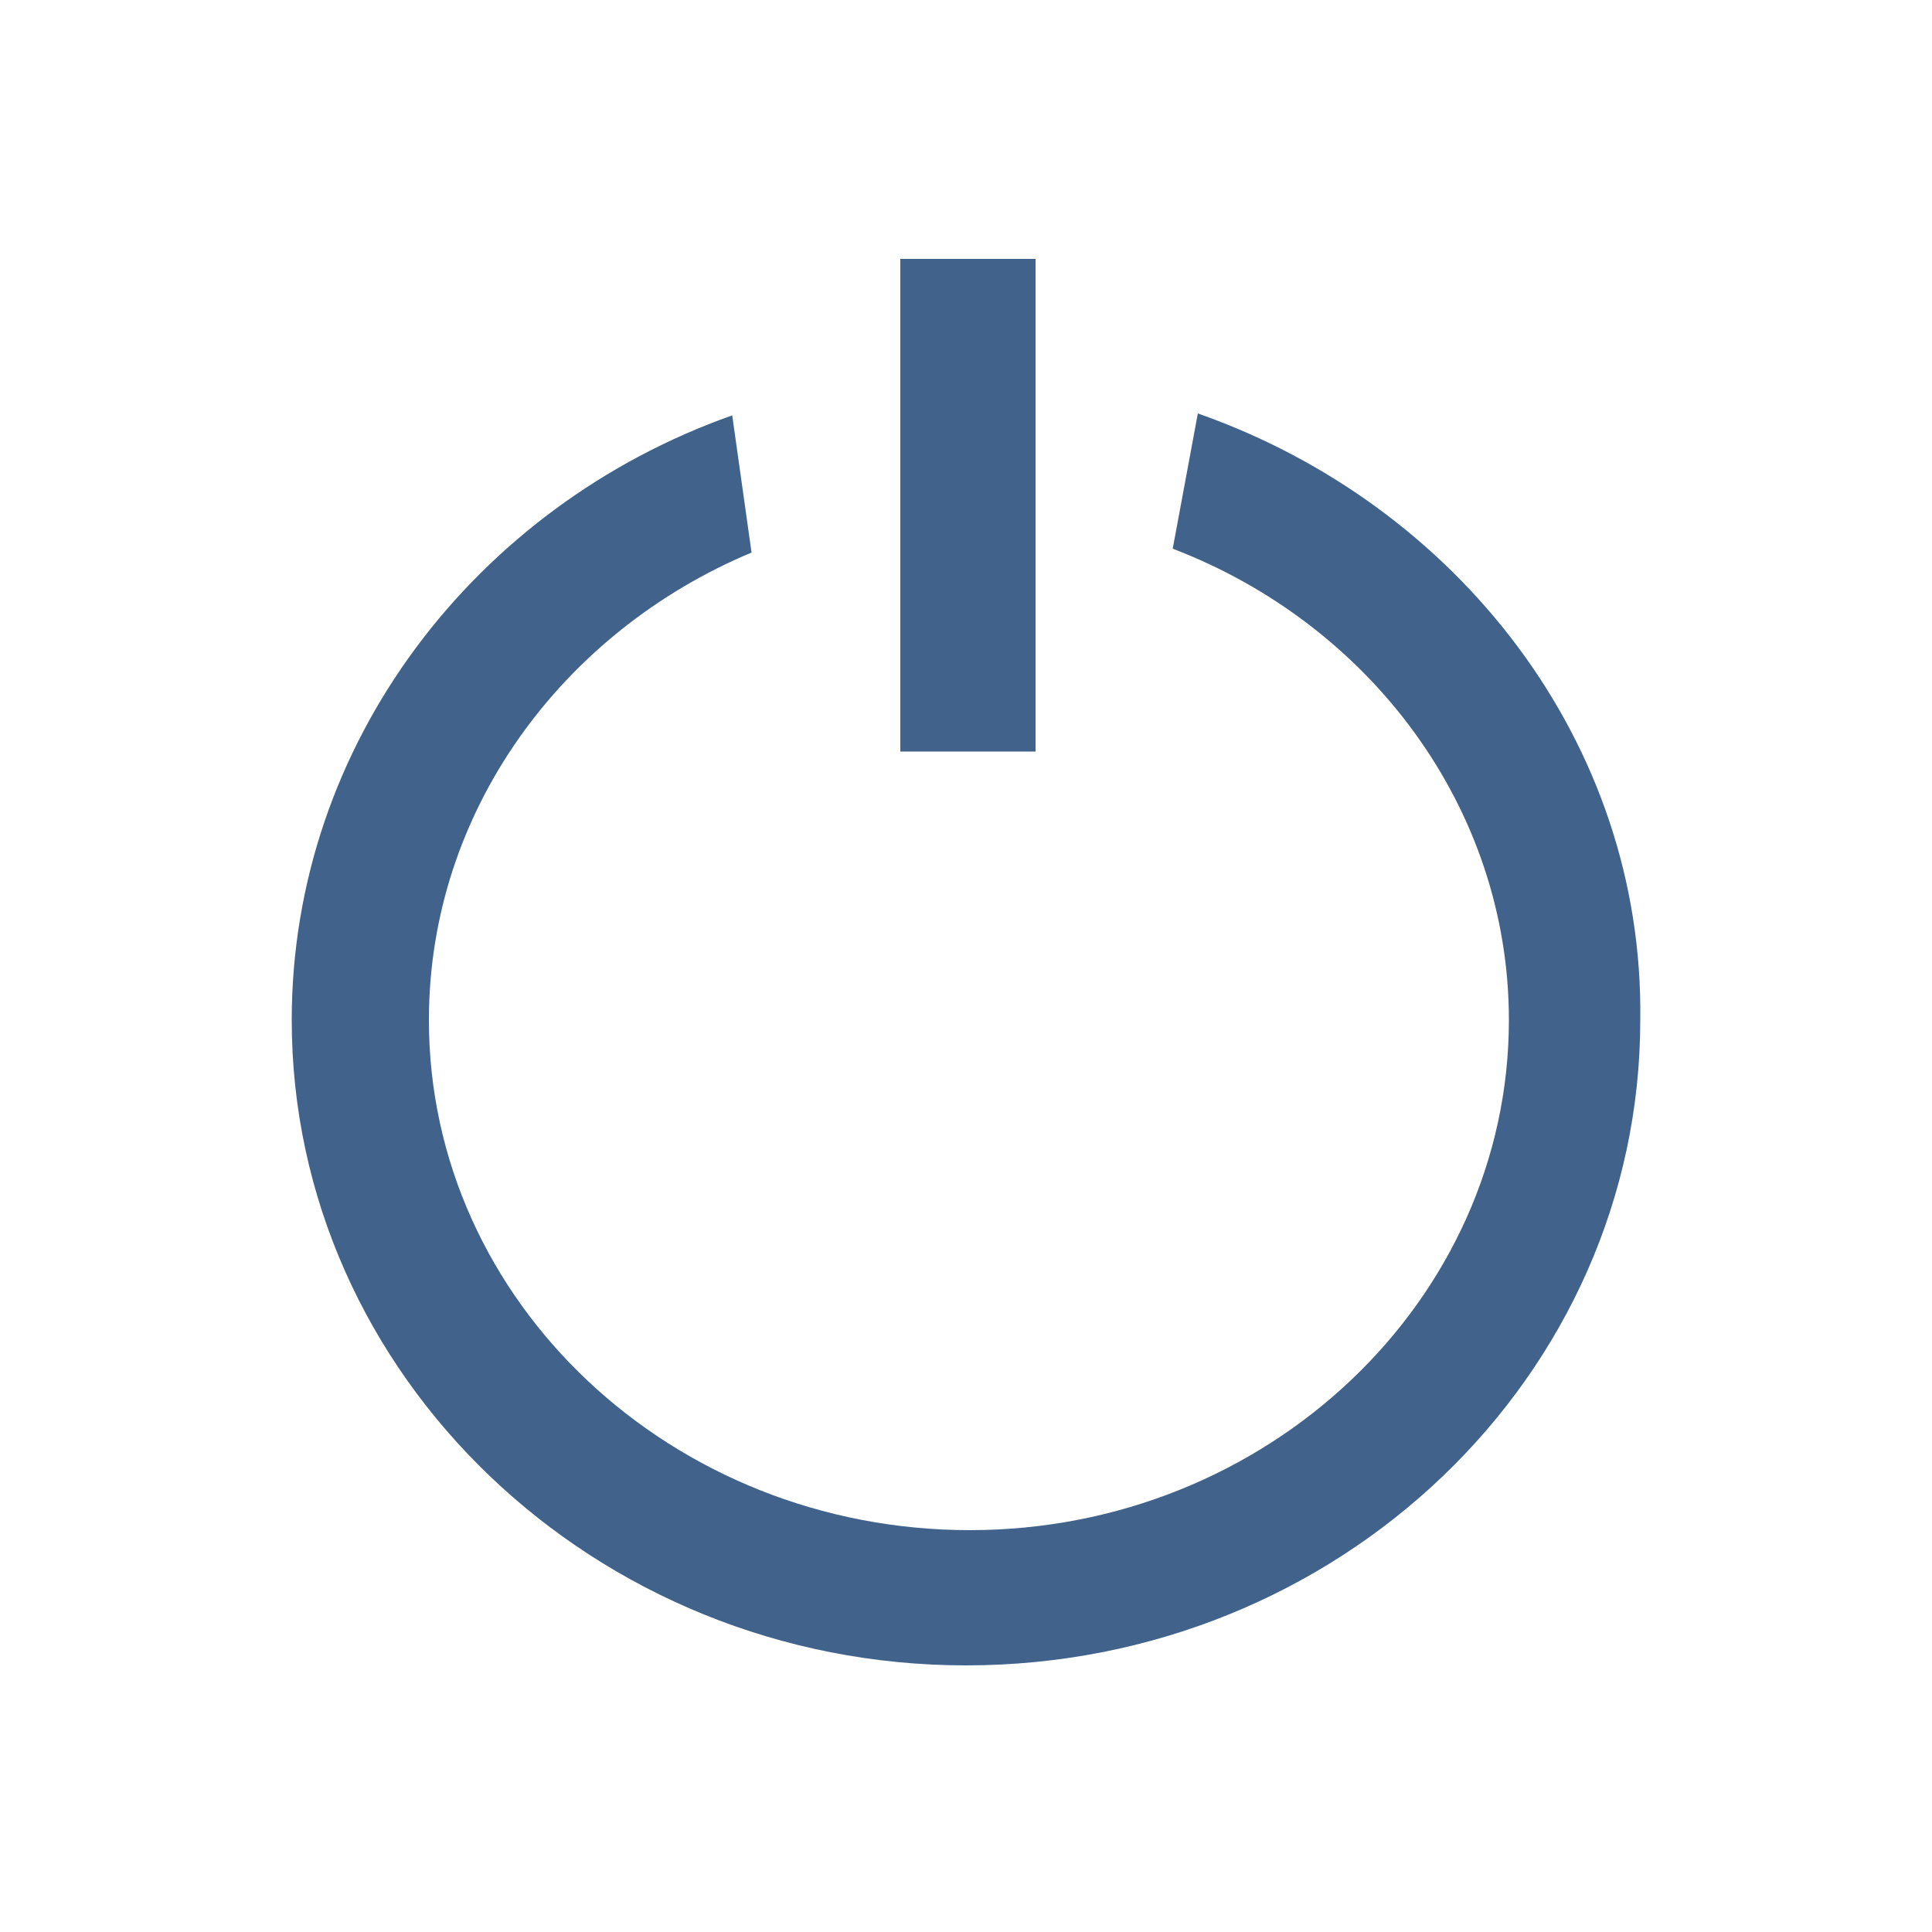
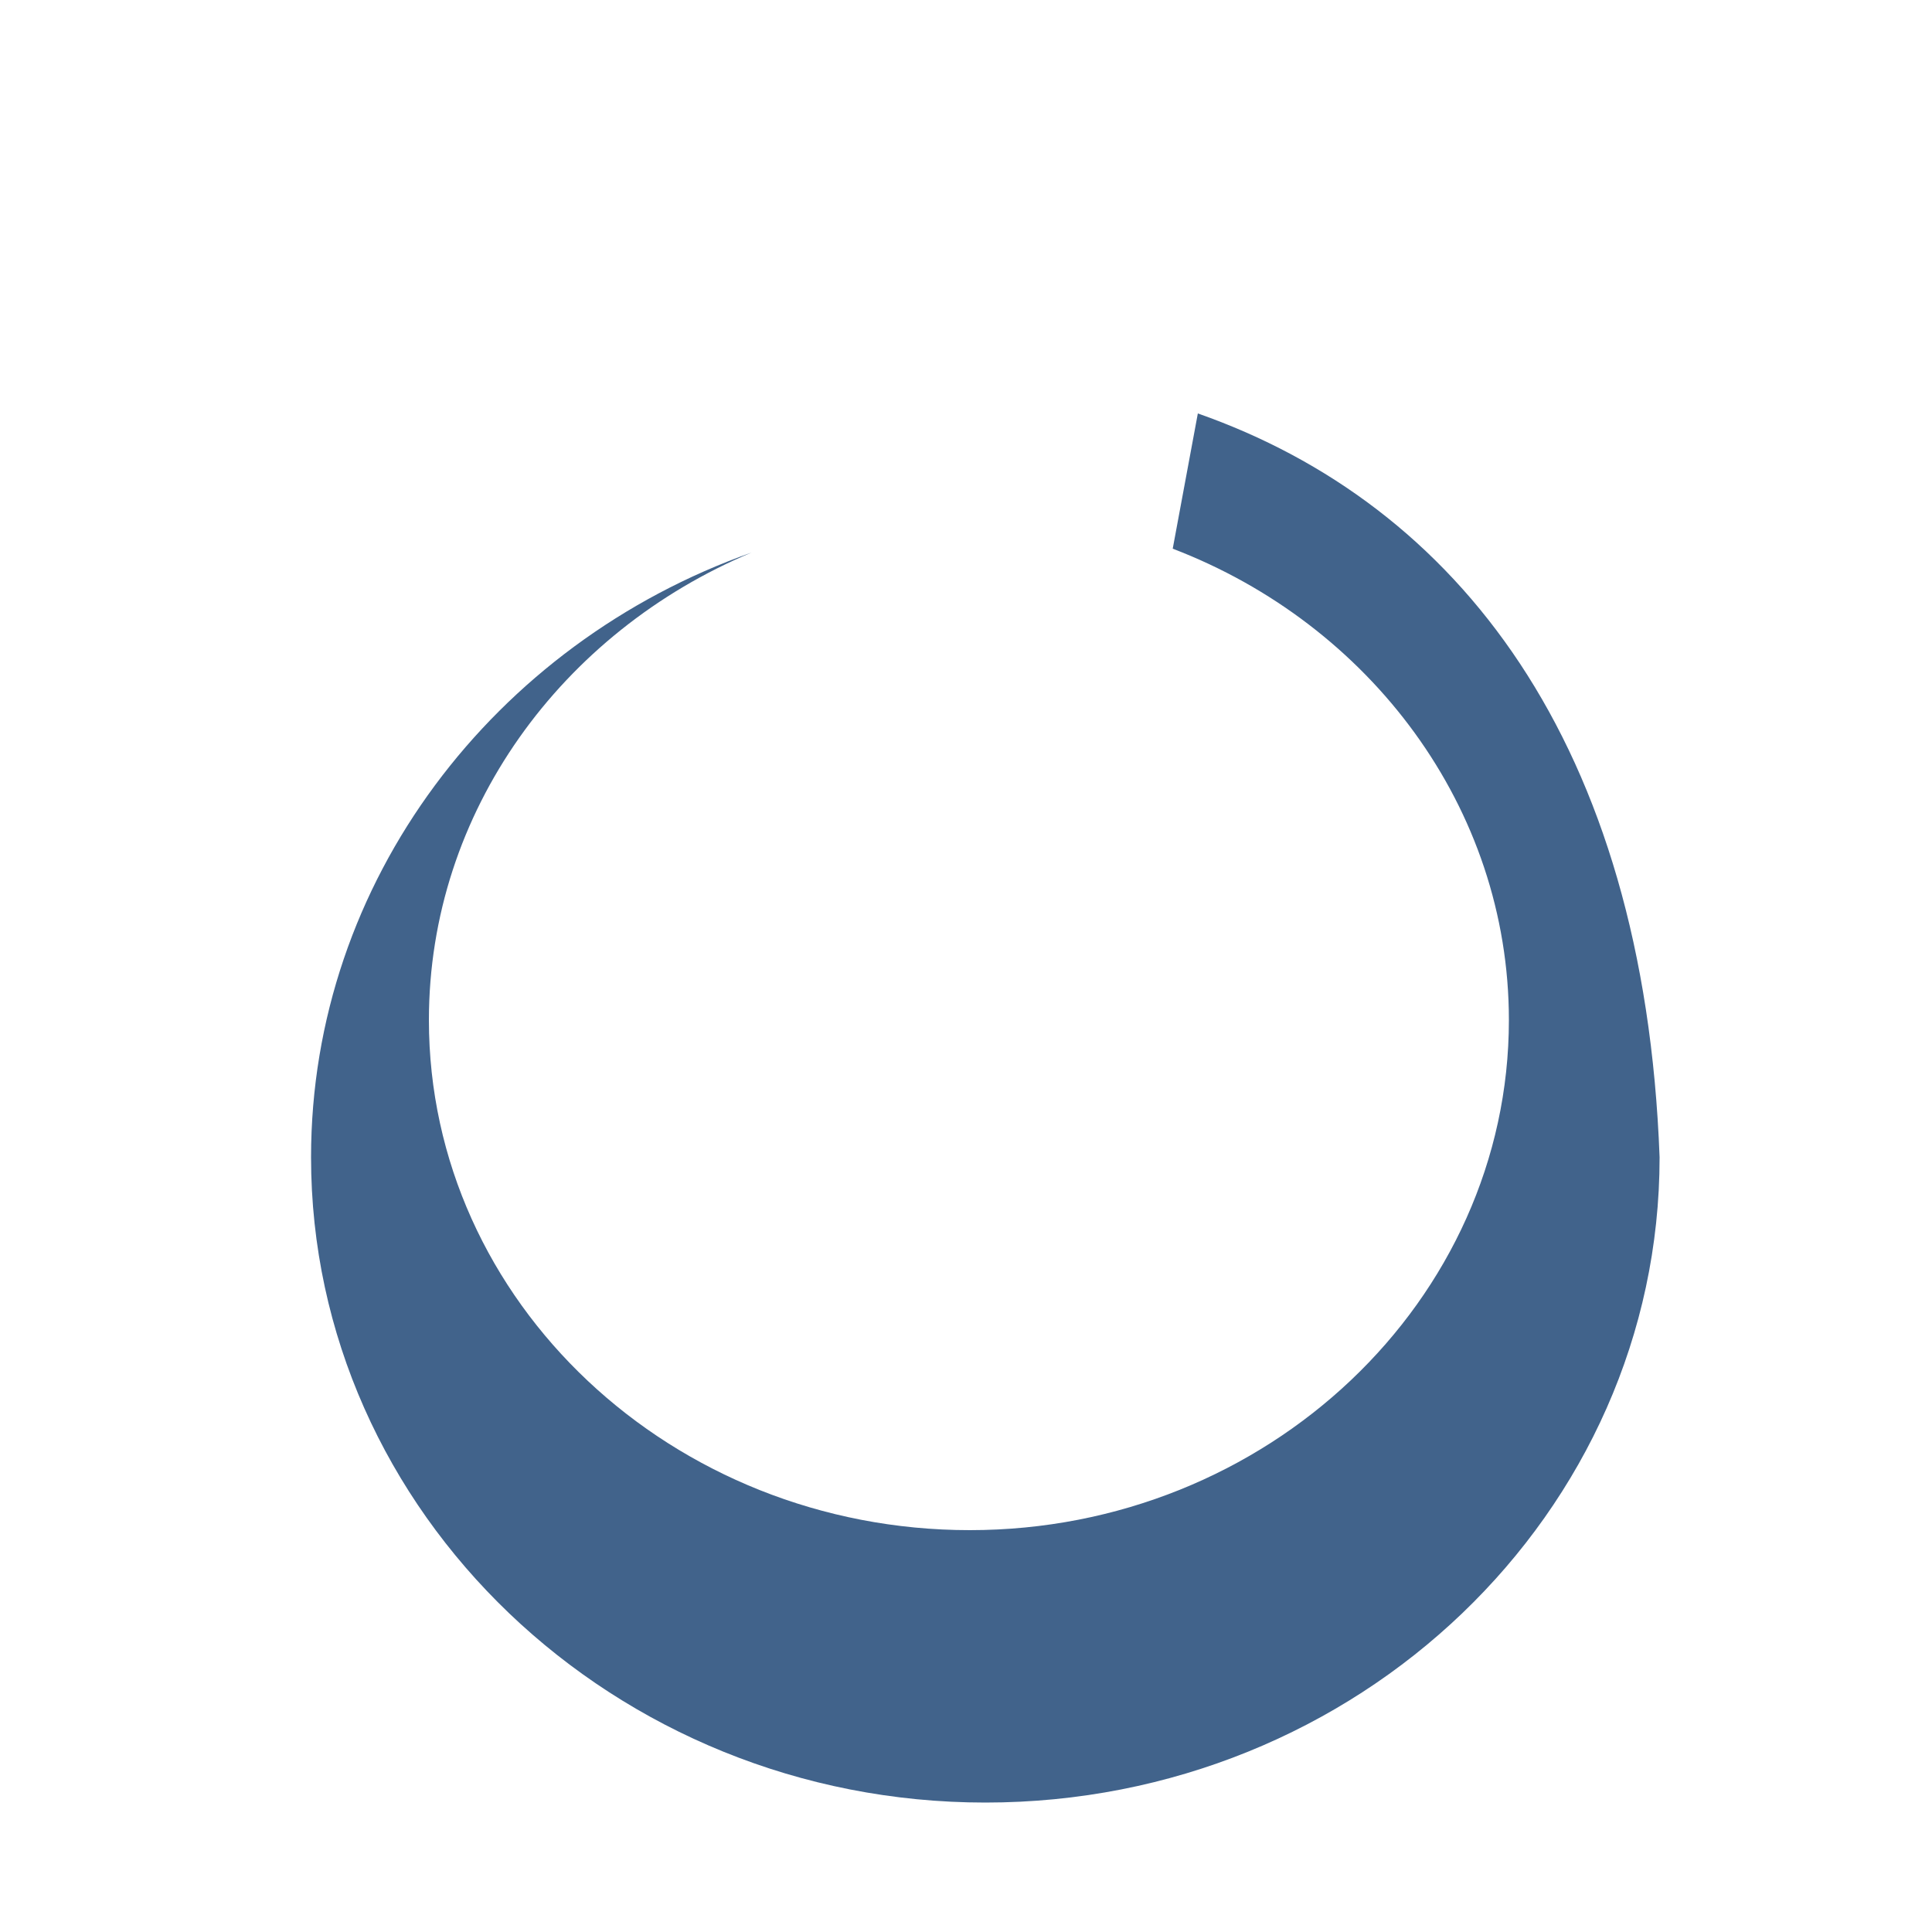
<svg xmlns="http://www.w3.org/2000/svg" version="1.1" id="Ebene_1" x="0px" y="0px" viewBox="0 0 100 100" style="enable-background:new 0 0 100 100;" xml:space="preserve">
  <style type="text/css">
	.st0{fill:none;}
	.st1{fill:#4A6C8B;}
	.st2{fill:none;stroke:#4A6C8B;stroke-width:8;}
	.st3{fill:none;stroke:#4A6C8B;stroke-width:5;}
	.st4{fill:#D9E7F0;}
	.st5{fill:none;stroke:#41638B;stroke-width:5;stroke-miterlimit:10;}
	.st6{fill:#41638B;}
	.st7{fill:none;stroke:#41638B;stroke-width:7;stroke-miterlimit:10;}
	.st8{fill:#FFFFFF;}
	.st9{fill:none;stroke:#41638B;stroke-width:5;stroke-linecap:round;stroke-miterlimit:10;}
	.st10{fill:#FFFFFF;stroke:#41638B;stroke-width:5;stroke-miterlimit:10;}
	.st11{fill:none;stroke:#FFFFFF;stroke-width:5;stroke-miterlimit:10;}
	.st12{fill:none;stroke:#FFFFFF;stroke-width:4;stroke-miterlimit:10;}
	.st13{fill:none;stroke:#41638B;stroke-width:5;stroke-linecap:square;stroke-miterlimit:10;}
	.st14{fill-rule:evenodd;clip-rule:evenodd;fill:#41638B;}
	.st15{fill:#E4C24C;}
	.st16{fill:#79CDA5;}
	.st17{fill-rule:evenodd;clip-rule:evenodd;fill:#87726B;}
	.st18{fill:#CD571B;}
	.st19{fill:#799AE8;}
	.st20{fill:none;stroke:#41638B;stroke-width:4;stroke-miterlimit:10;}
</style>
  <g>
-     <path class="st6" d="M62,21.4l-1.3,7c10.2,3.9,17.4,13.4,17.4,24.4c0,14.5-12.5,26.4-27.9,26.4S22.2,67.4,22.2,52.8   c0-10.8,6.9-20.1,16.7-24.2c0,0-1-7.1-1-7.1c-13.3,4.7-22.8,17-22.8,31.3c0,18.4,15.7,33.4,34.9,33.4c19.3,0,34.9-15,34.9-33.4   C85.1,38.4,75.4,26.1,62,21.4z" />
-     <rect x="46.6" y="13.4" class="st6" width="7" height="25.5" />
+     <path class="st6" d="M62,21.4l-1.3,7c10.2,3.9,17.4,13.4,17.4,24.4c0,14.5-12.5,26.4-27.9,26.4S22.2,67.4,22.2,52.8   c0-10.8,6.9-20.1,16.7-24.2c-13.3,4.7-22.8,17-22.8,31.3c0,18.4,15.7,33.4,34.9,33.4c19.3,0,34.9-15,34.9-33.4   C85.1,38.4,75.4,26.1,62,21.4z" />
  </g>
</svg>